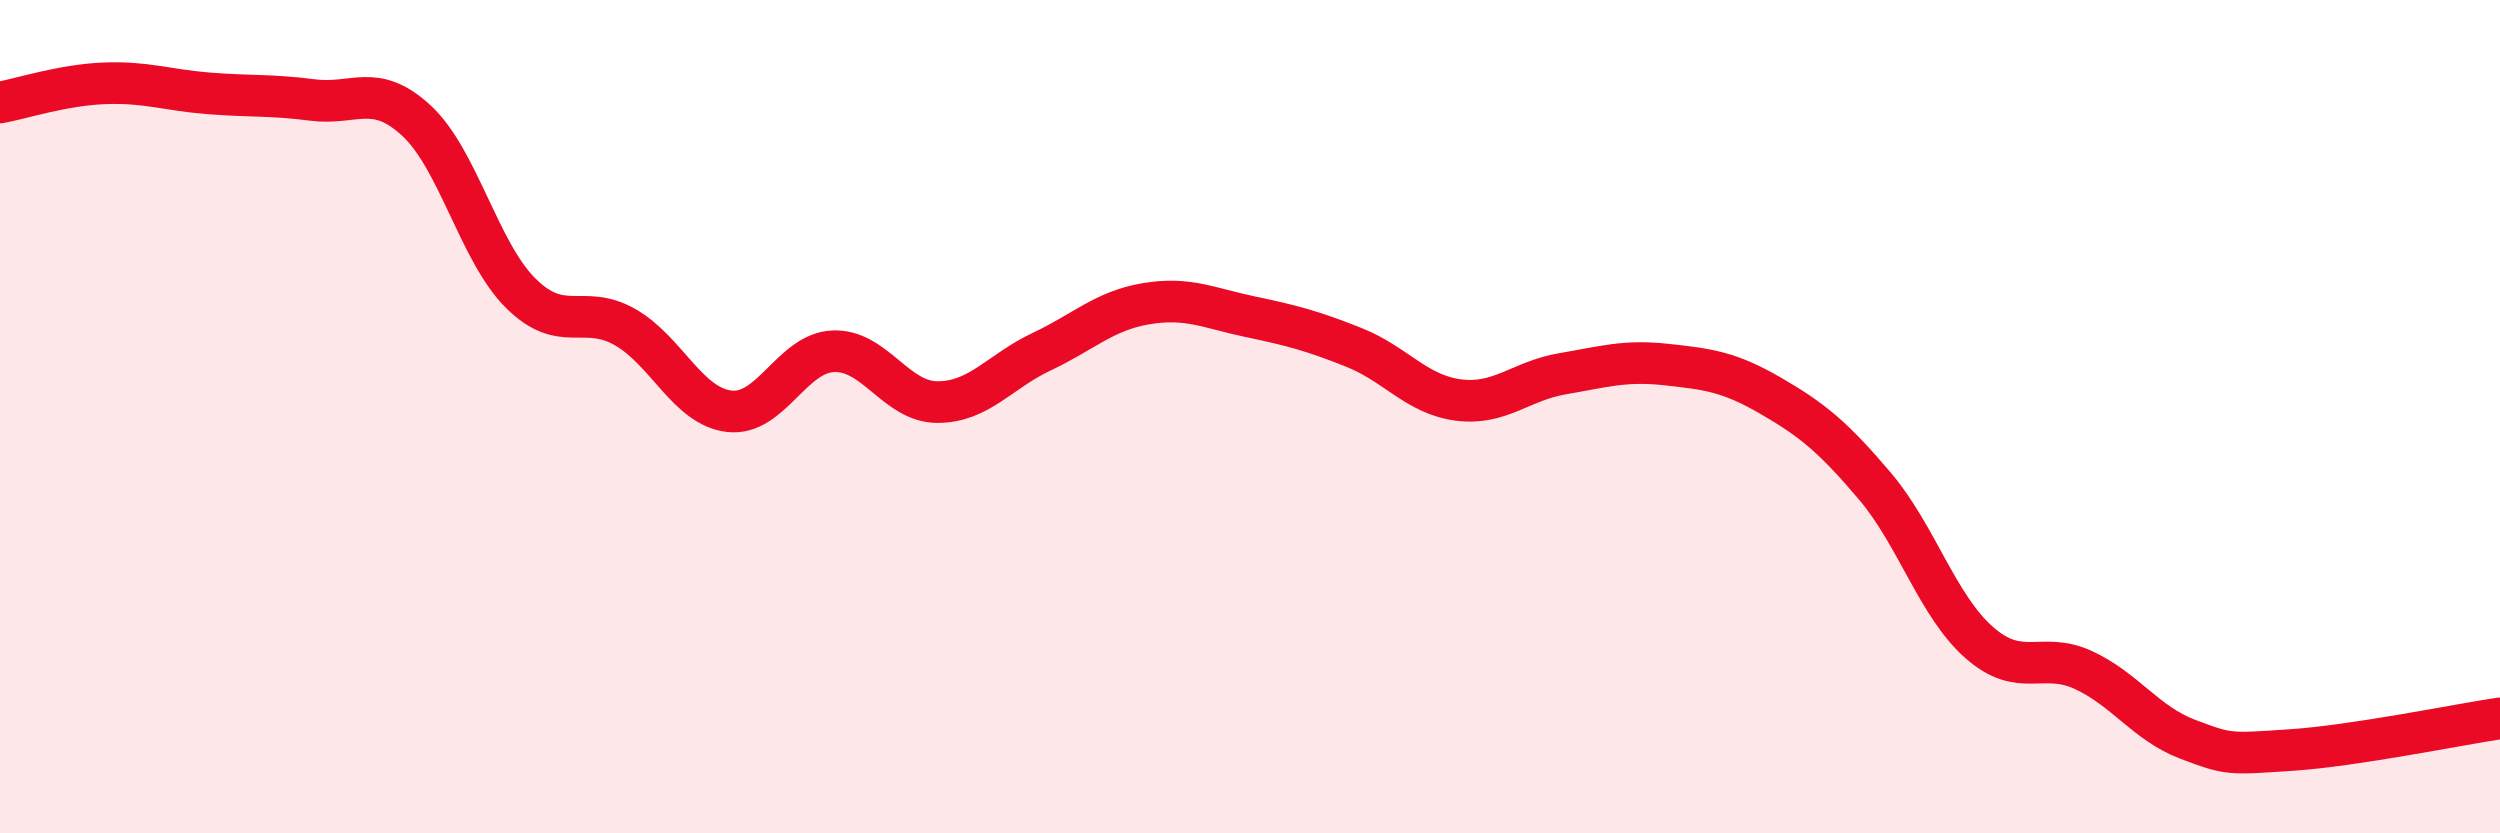
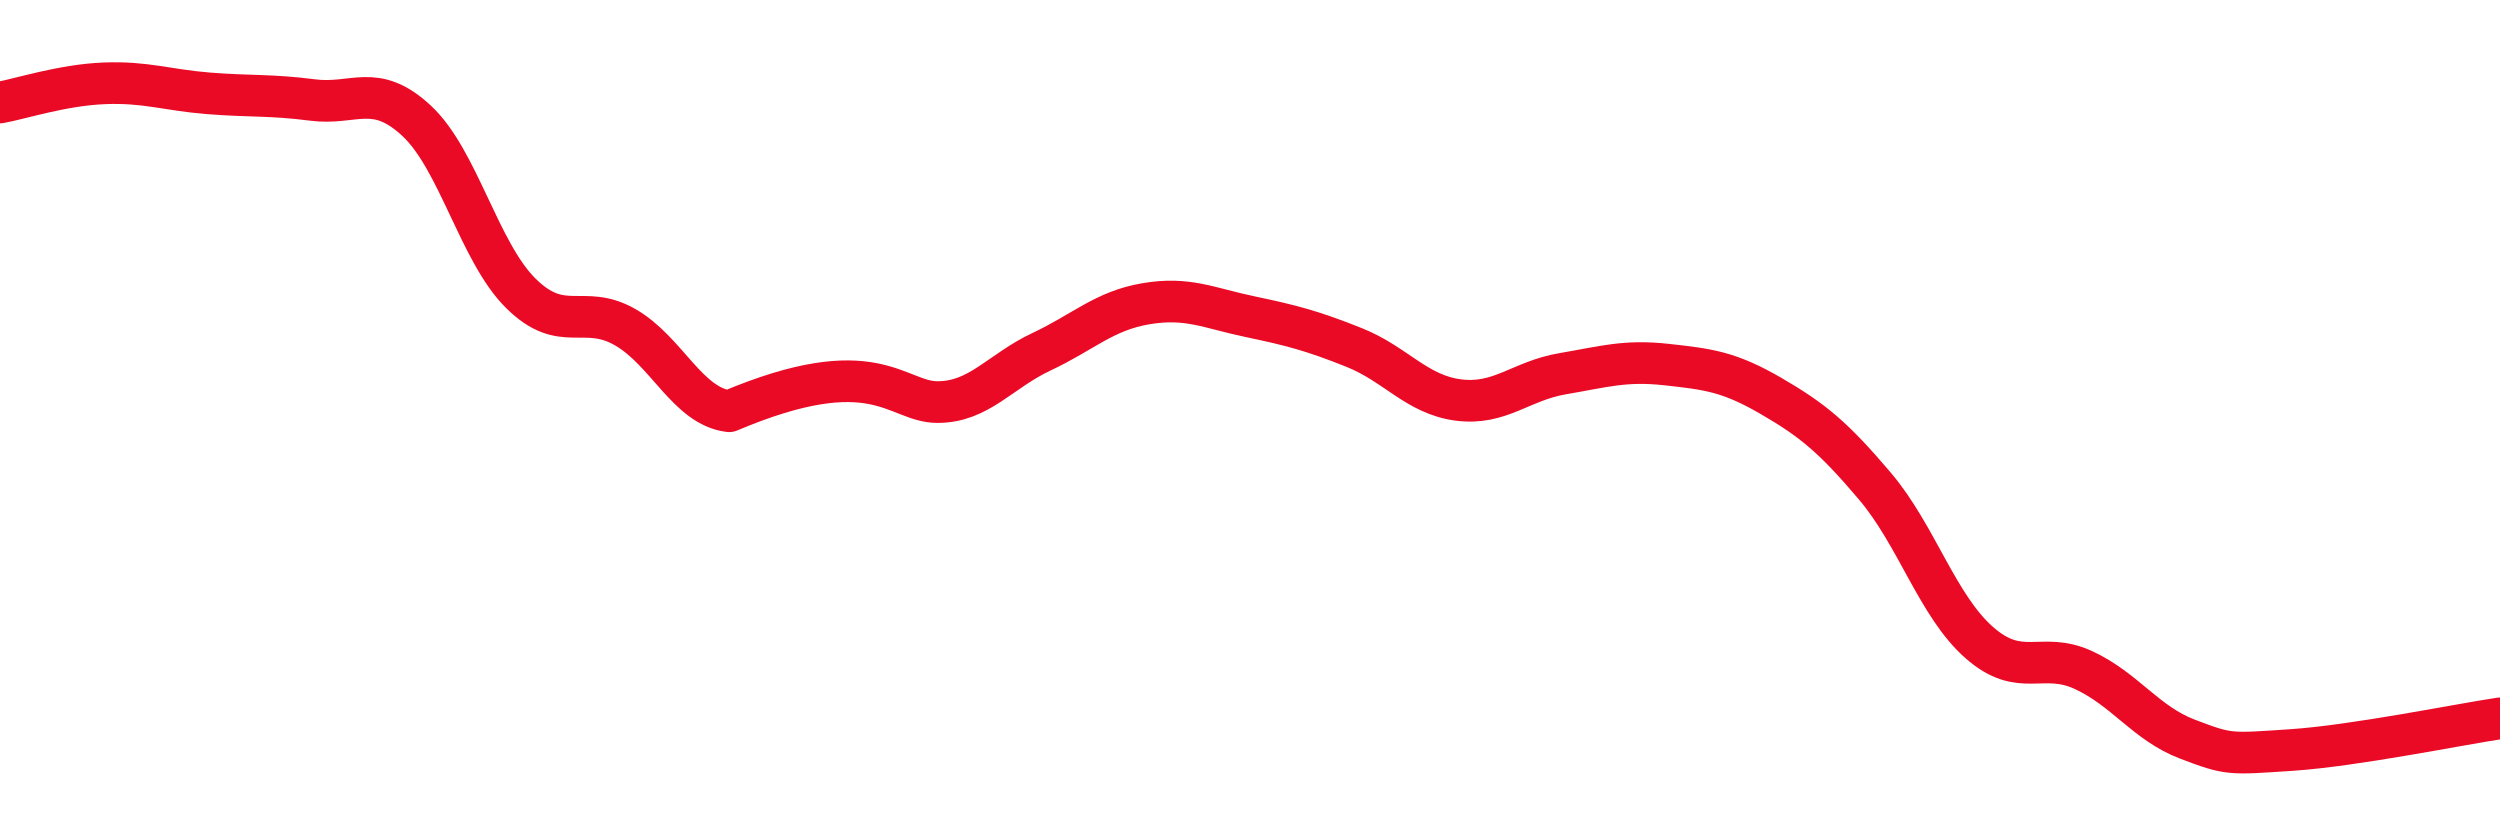
<svg xmlns="http://www.w3.org/2000/svg" width="60" height="20" viewBox="0 0 60 20">
-   <path d="M 0,2.46 C 0.5,2.37 1.5,2.04 2.5,2 C 3.5,1.96 4,2.16 5,2.24 C 6,2.32 6.5,2.27 7.5,2.4 C 8.5,2.53 9,1.97 10,2.9 C 11,3.83 11.5,6.05 12.5,7.04 C 13.5,8.03 14,7.28 15,7.85 C 16,8.42 16.5,9.75 17.5,9.87 C 18.5,9.99 19,8.47 20,8.43 C 21,8.39 21.5,9.65 22.5,9.65 C 23.5,9.65 24,8.91 25,8.44 C 26,7.97 26.5,7.46 27.5,7.29 C 28.5,7.12 29,7.39 30,7.6 C 31,7.81 31.5,7.94 32.5,8.34 C 33.5,8.74 34,9.47 35,9.6 C 36,9.73 36.5,9.14 37.5,8.97 C 38.5,8.8 39,8.64 40,8.75 C 41,8.86 41.5,8.92 42.5,9.5 C 43.5,10.08 44,10.49 45,11.67 C 46,12.85 46.5,14.54 47.5,15.42 C 48.5,16.3 49,15.62 50,16.08 C 51,16.54 51.5,17.36 52.5,17.74 C 53.5,18.12 53.5,18.1 55,18 C 56.5,17.9 59,17.39 60,17.24L60 20L0 20Z" fill="#EB0A25" opacity="0.1" stroke-linecap="round" stroke-linejoin="round" />
-   <path d="M 0,2.46 C 0.5,2.37 1.5,2.04 2.5,2 C 3.5,1.96 4,2.16 5,2.24 C 6,2.32 6.5,2.27 7.5,2.4 C 8.5,2.53 9,1.97 10,2.9 C 11,3.83 11.5,6.05 12.5,7.04 C 13.5,8.03 14,7.28 15,7.85 C 16,8.42 16.5,9.75 17.5,9.87 C 18.5,9.99 19,8.47 20,8.43 C 21,8.39 21.5,9.65 22.5,9.65 C 23.5,9.65 24,8.91 25,8.44 C 26,7.97 26.5,7.46 27.5,7.29 C 28.5,7.12 29,7.39 30,7.6 C 31,7.81 31.5,7.94 32.5,8.34 C 33.5,8.74 34,9.47 35,9.6 C 36,9.73 36.5,9.14 37.5,8.97 C 38.5,8.8 39,8.64 40,8.75 C 41,8.86 41.5,8.92 42.5,9.5 C 43.5,10.08 44,10.49 45,11.67 C 46,12.85 46.5,14.54 47.5,15.42 C 48.5,16.3 49,15.62 50,16.08 C 51,16.54 51.5,17.36 52.5,17.74 C 53.5,18.12 53.5,18.1 55,18 C 56.5,17.9 59,17.39 60,17.24" stroke="#EB0A25" stroke-width="1" fill="none" stroke-linecap="round" stroke-linejoin="round" />
+   <path d="M 0,2.46 C 0.5,2.37 1.5,2.04 2.5,2 C 3.5,1.96 4,2.16 5,2.24 C 6,2.32 6.5,2.27 7.5,2.4 C 8.5,2.53 9,1.97 10,2.9 C 11,3.83 11.5,6.05 12.5,7.04 C 13.5,8.03 14,7.28 15,7.85 C 16,8.42 16.5,9.75 17.5,9.87 C 21,8.39 21.5,9.65 22.5,9.65 C 23.5,9.65 24,8.91 25,8.44 C 26,7.97 26.5,7.46 27.5,7.29 C 28.5,7.12 29,7.39 30,7.6 C 31,7.81 31.5,7.94 32.5,8.34 C 33.5,8.74 34,9.47 35,9.6 C 36,9.73 36.5,9.14 37.5,8.97 C 38.5,8.8 39,8.64 40,8.75 C 41,8.86 41.5,8.92 42.5,9.5 C 43.5,10.08 44,10.49 45,11.67 C 46,12.85 46.5,14.54 47.5,15.42 C 48.5,16.3 49,15.62 50,16.08 C 51,16.54 51.5,17.36 52.5,17.74 C 53.5,18.12 53.5,18.1 55,18 C 56.5,17.9 59,17.39 60,17.24" stroke="#EB0A25" stroke-width="1" fill="none" stroke-linecap="round" stroke-linejoin="round" />
</svg>